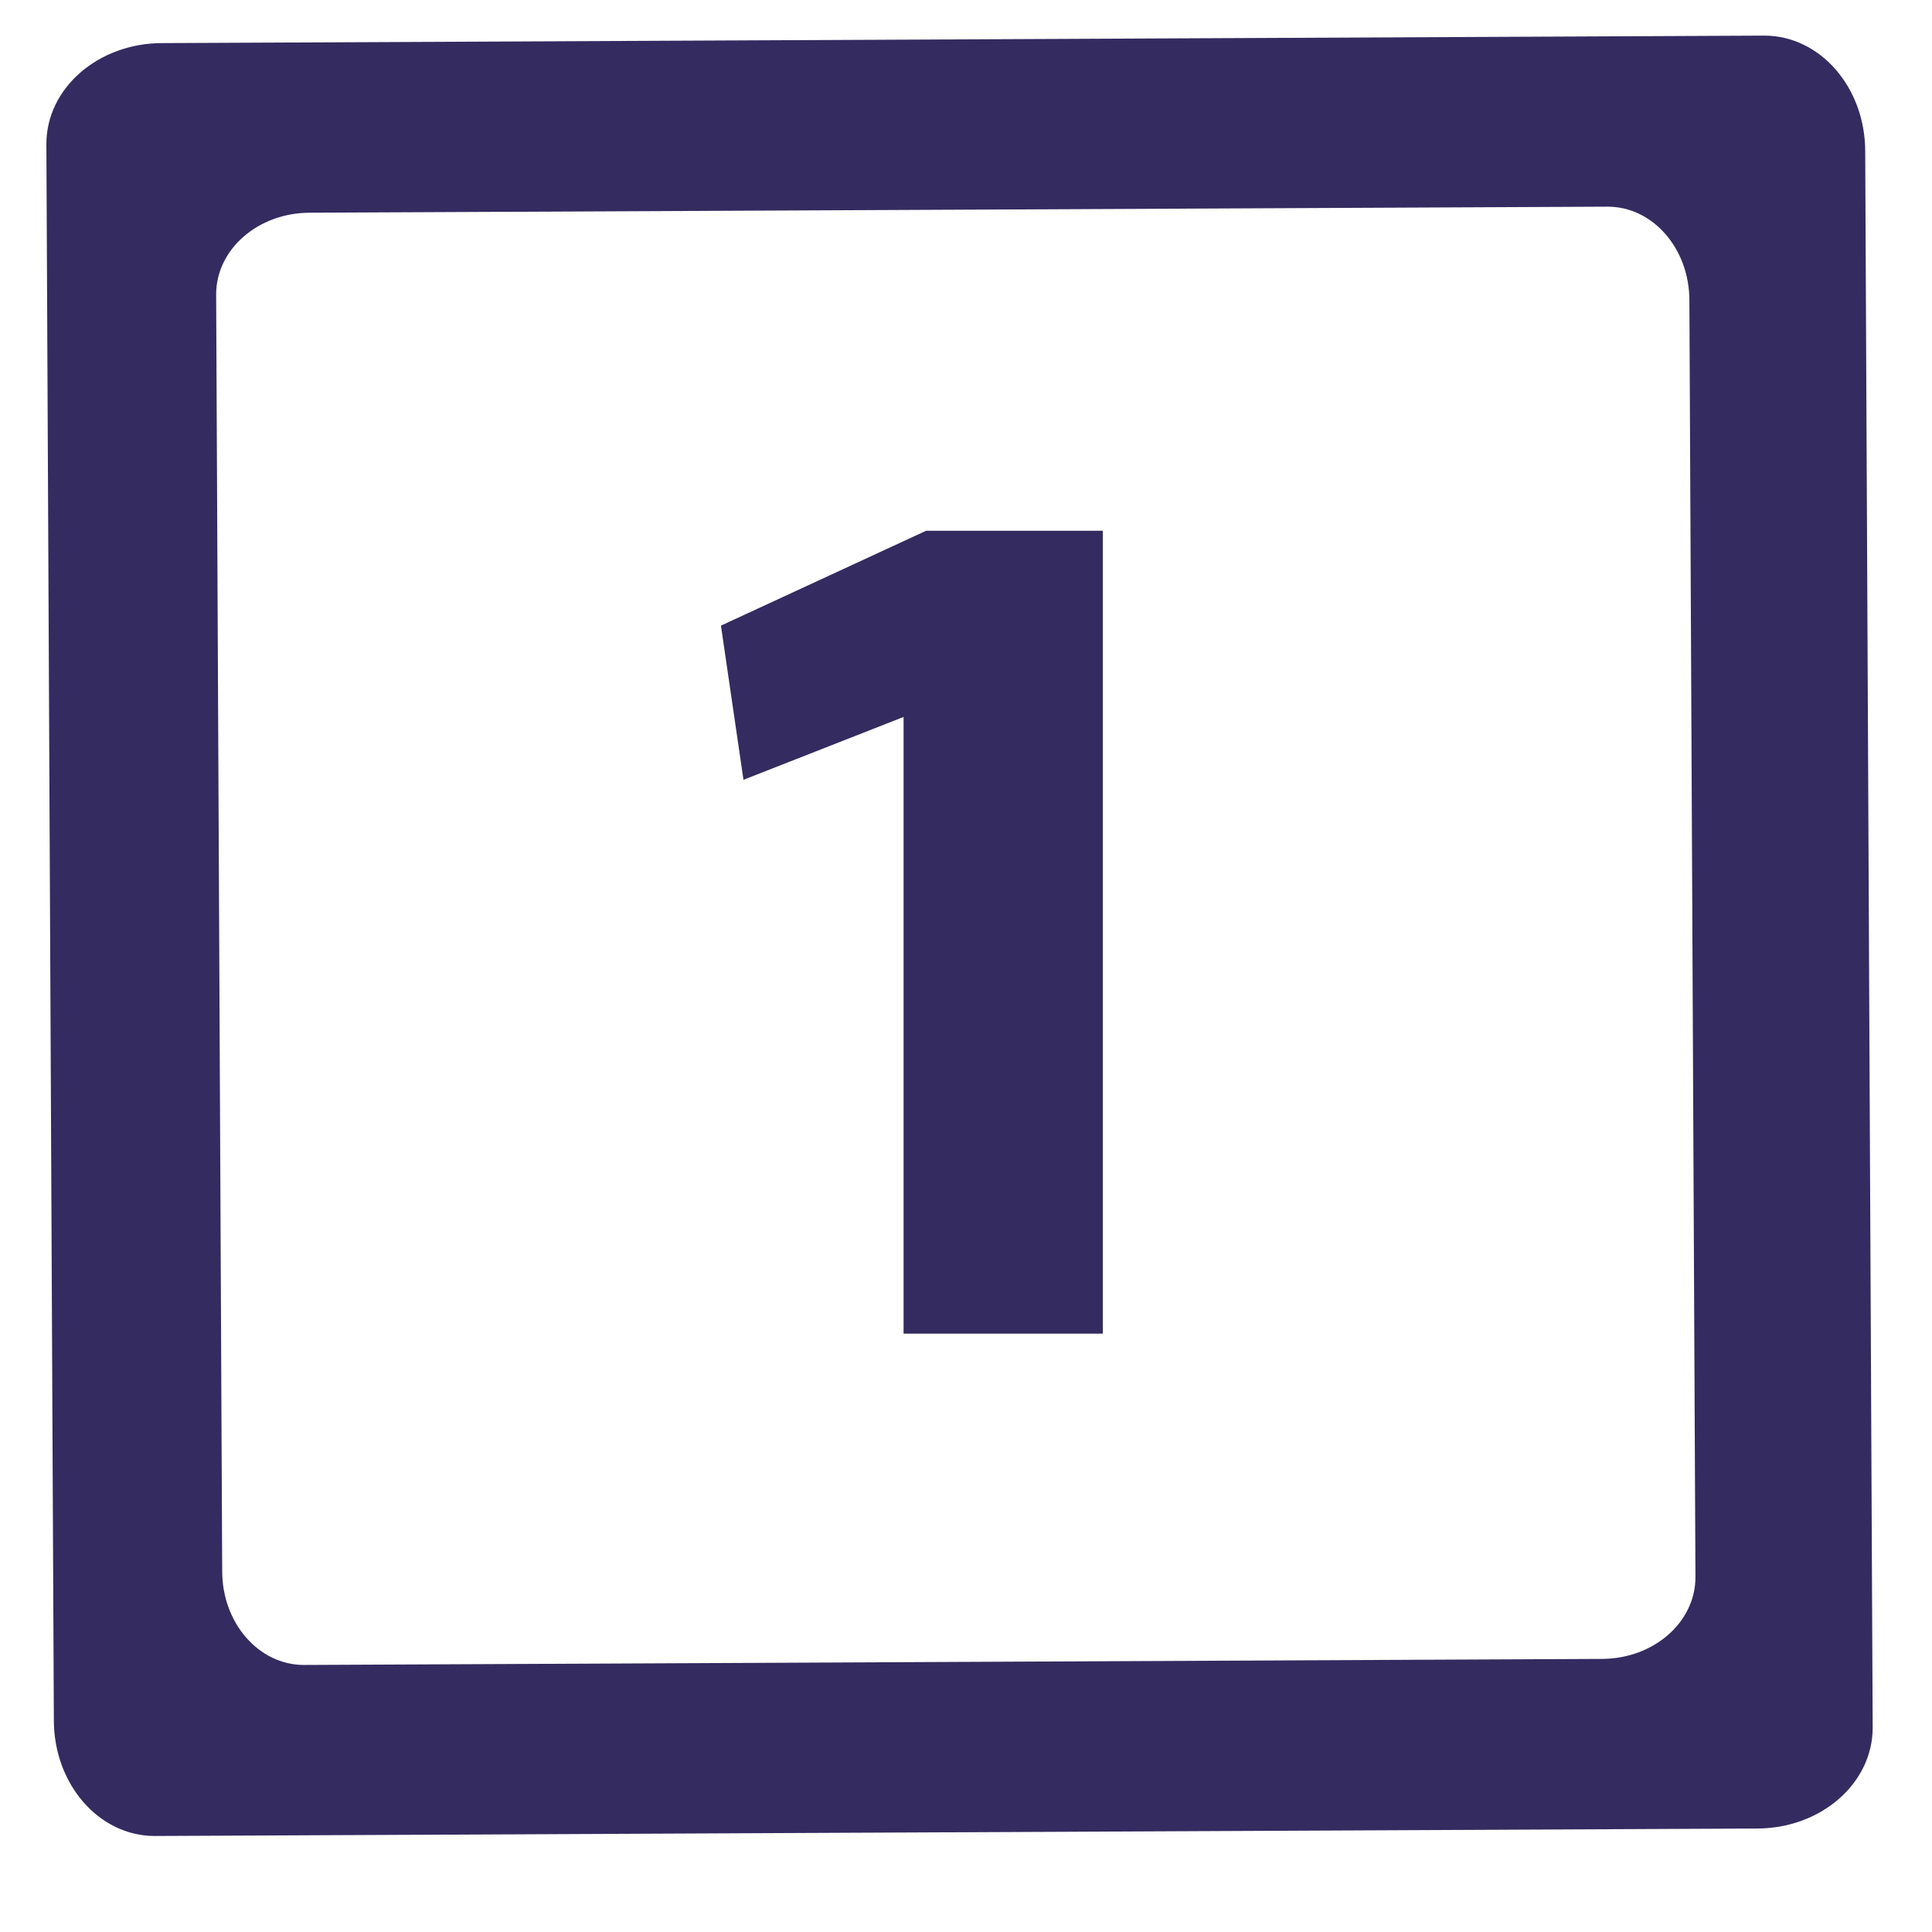
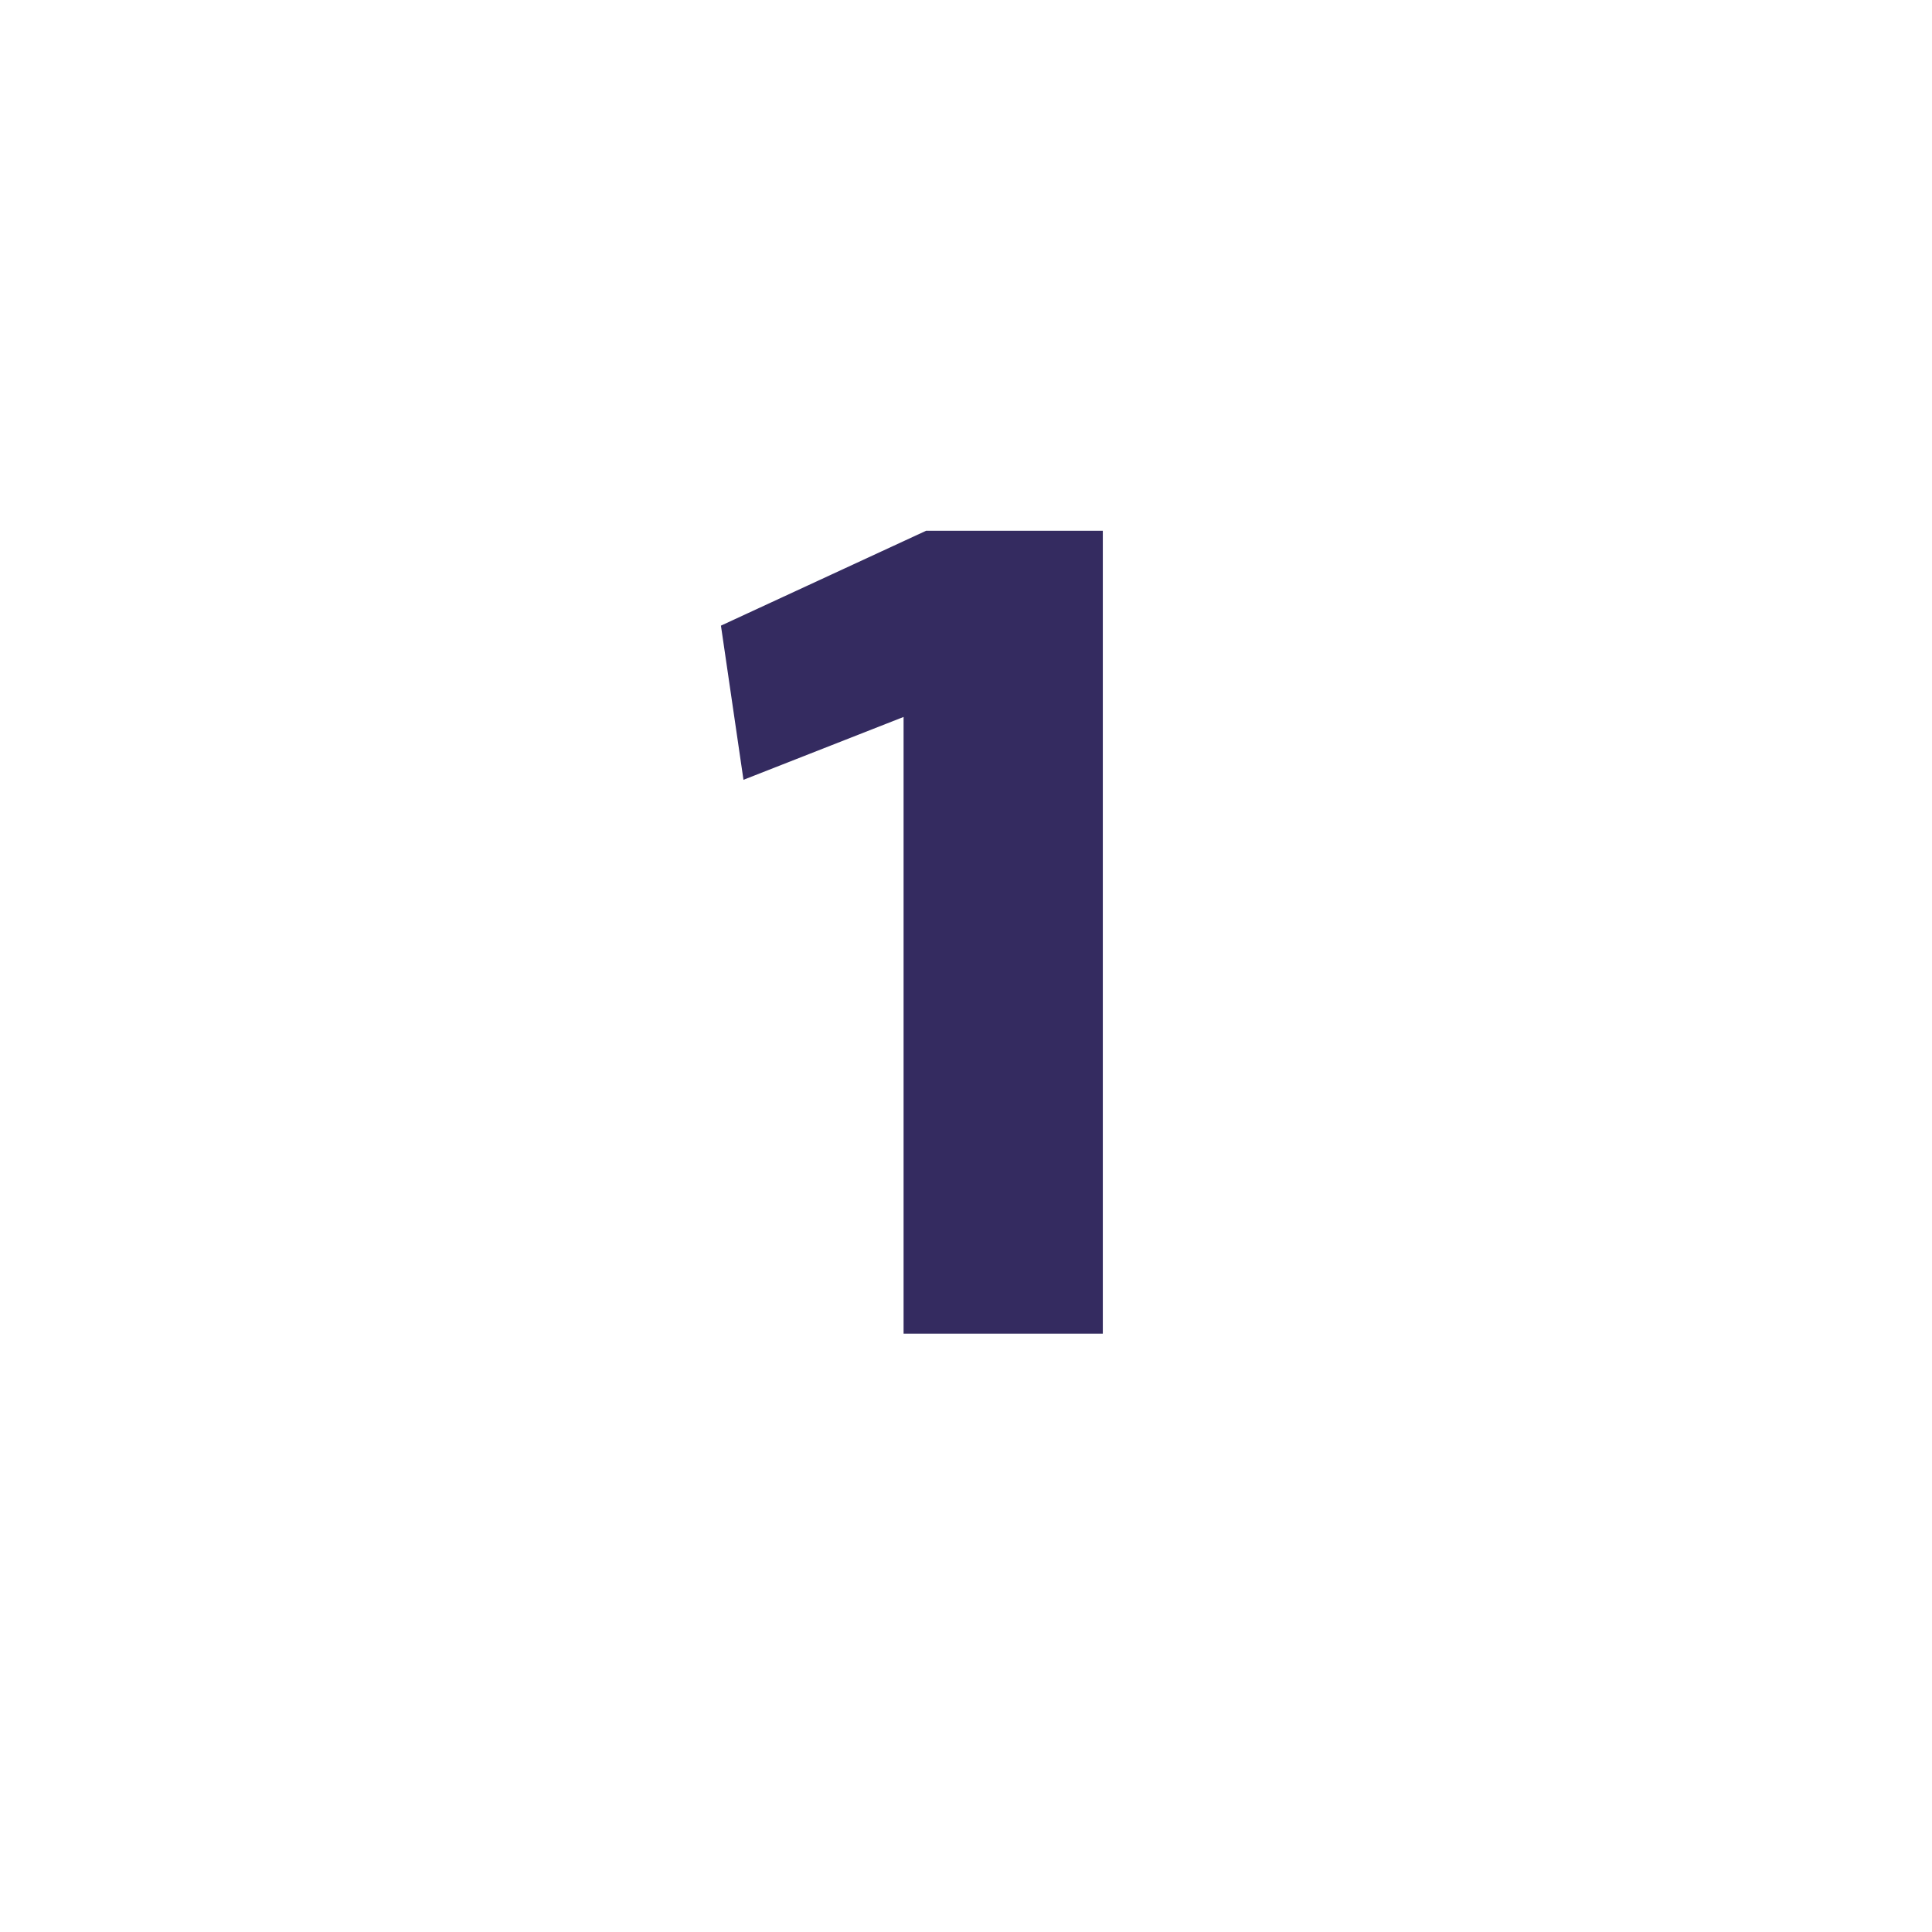
<svg xmlns="http://www.w3.org/2000/svg" width="1792" height="1792" viewBox="0 0 1792 1792">
  <g id="Group">
    <path id="Path" fill="#342b60" stroke="none" d="M 838.101 1237 L 838.101 664.997 L 689.6 723.297 L 668.7 580.297 L 859.001 492.297 L 1022.902 492.297 L 1022.902 1237 L 838.101 1237 Z" />
  </g>
-   <path id="path1" fill="#342b60" stroke="none" d="M 1730.05 140.47 L 1736.981 1602.459 C 1736.981 1654.18 1688.93 1696.02 1629.55 1696.02 L 143.52 1702.952 C 91.8 1702.952 49.951 1654.912 49.951 1595.532 L 43.02 133.54 C 43.02 81.819 91.07 39.979 150.451 39.979 L 1636.48 33.04 C 1688.199 33.04 1730.05 81.09 1730.05 140.47 Z M 1572.59 1462.909 L 1566.97 278.7 C 1566.97 230.599 1533.079 191.689 1491.18 191.689 L 287.49 197.3 C 239.4 197.3 200.48 231.2 200.48 273.09 L 206.09 1457.3 C 206.09 1505.39 239.989 1544.31 281.88 1544.31 L 1485.569 1538.702 C 1533.67 1538.699 1572.59 1504.8 1572.59 1462.909 Z" />
</svg>